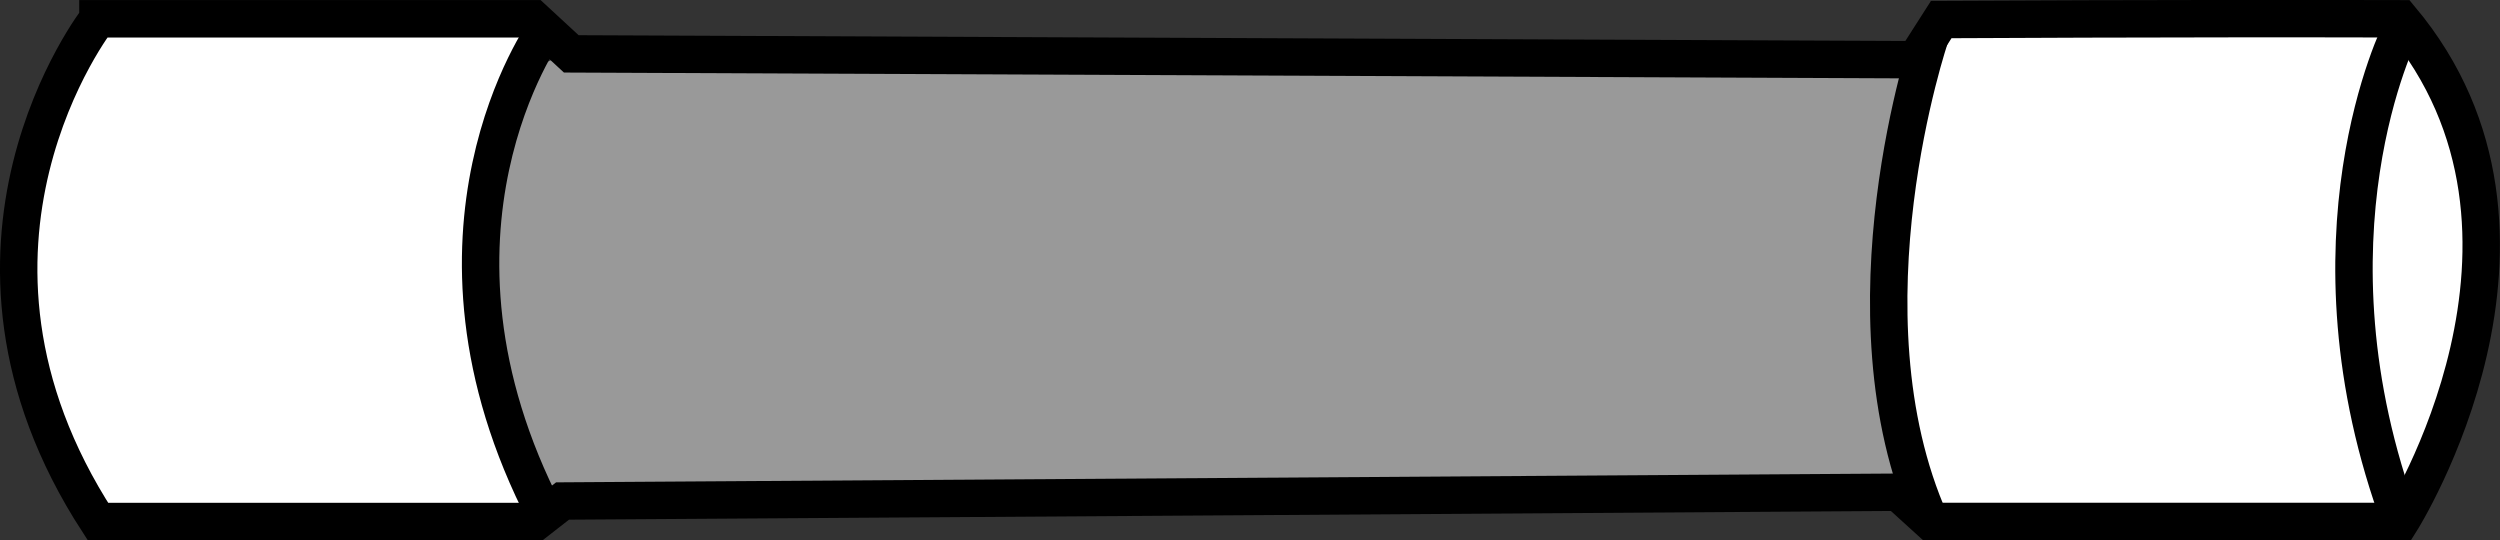
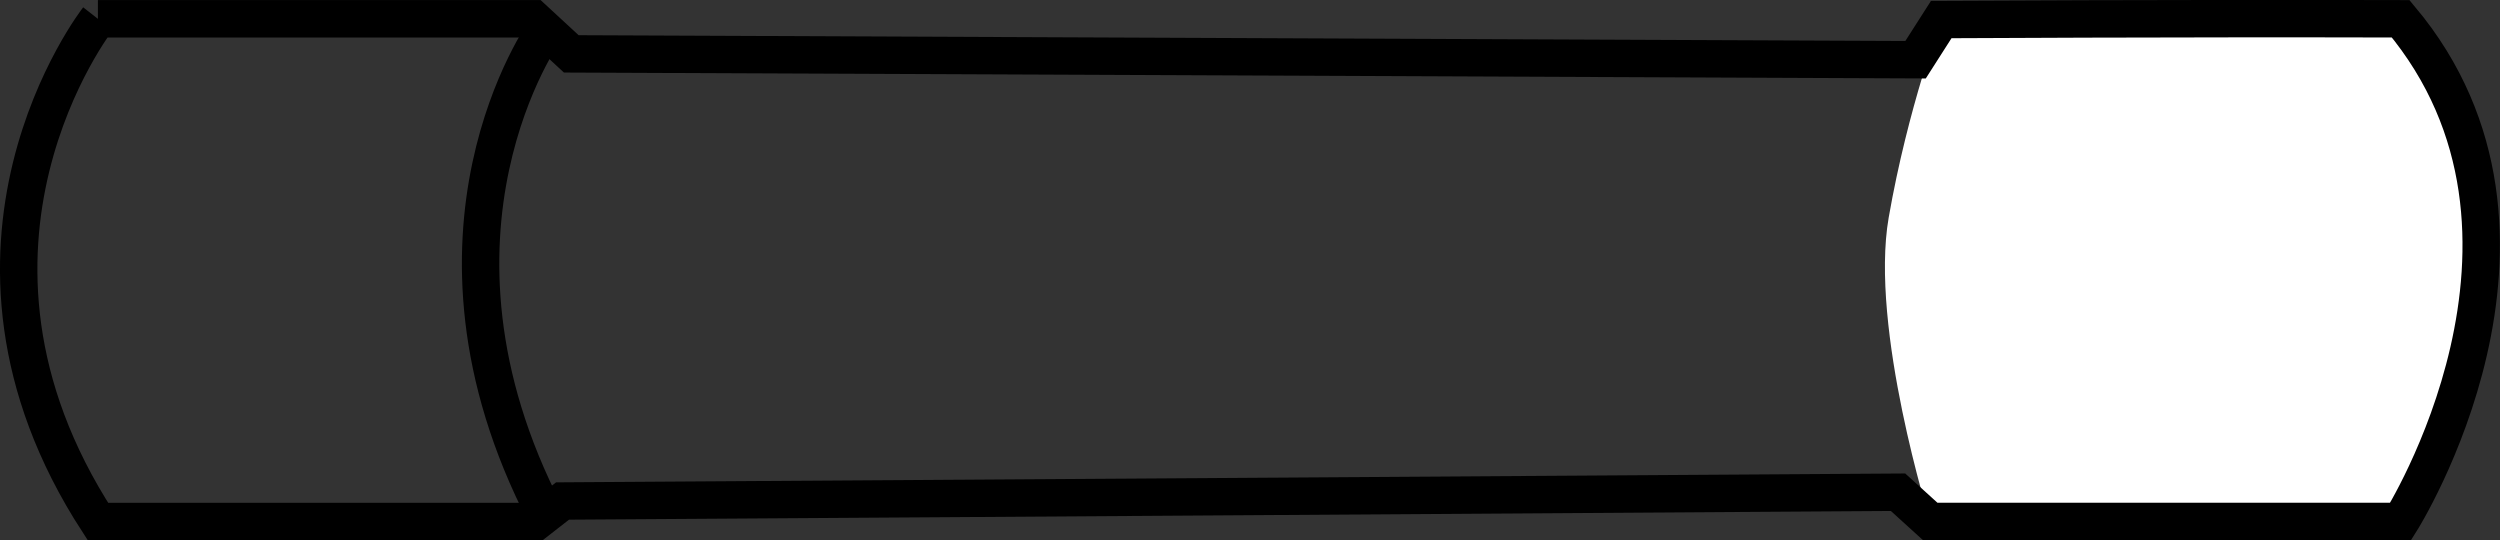
<svg xmlns="http://www.w3.org/2000/svg" version="1.1" id="image" x="0px" y="0px" width="53.467px" height="11.553px" viewBox="0 0 53.467 11.553" enable-background="new 0 0 53.467 11.553" xml:space="preserve">
  <rect x="0" y="0" width="53.467" height="11.553" fill="#333333" stroke="none" />
-   <path fill="#FFFFFF" d="M2.094,0.403h9.312c0,0-1.514,3.466-0.992,6.196s1.248,4.403,1.248,4.403l-9.569,0.151  c0,0-1.935-2.692-1.686-5.689C0.657,2.466,2.094,0.403,2.094,0.403z" />
  <path fill="#FFFFFF" d="M41.518,0.419c0,0,9.67-0.215,9.826-0.016s2.257,3.188,1.722,6.312s-1.722,4.438-1.722,4.438  H41.282c0,0-1.301-4.137-0.889-6.5S41.518,0.419,41.518,0.419z" />
-   <path fill="#999999" d="M12.219,1.153l28.75,0.125c0,0-0.875,4.438-0.375,9.25c-3.75,0-29.163,0-29.163,0  S8.28,1.991,12.219,1.153z" />
-   <path fill="none" stroke="#000000" stroke-width="0.8" stroke-miterlimit="10" d="M2.094,0.403c0,0-3.812,4.875,0,10.75  c4.25,0,9.375,0,9.375,0l0.562-0.438l28.562-0.188l0.688,0.625h10.062c0,0,3.875-6.125,0-10.75  c-4.812-0.013-9.826,0.016-9.826,0.016l-0.549,0.859l-28.75-0.125l-0.812-0.75H2.094z" />
+   <path fill="none" stroke="#000000" stroke-width="0.8" stroke-miterlimit="10" d="M2.094,0.403c0,0-3.812,4.875,0,10.75  c4.25,0,9.375,0,9.375,0l0.562-0.438l28.562-0.188l0.688,0.625h10.062c0,0,3.875-6.125,0-10.75  c-4.812-0.013-9.826,0.016-9.826,0.016l-0.549,0.859l-28.75-0.125l-0.812-0.75H2.094" />
  <path fill="none" stroke="#000000" stroke-width="0.8" stroke-miterlimit="10" d="M11.664,0.64c0,0-3.118,4.335,0,10.361" />
-   <path fill="none" stroke="#000000" stroke-width="0.8" stroke-miterlimit="10" d="M41.282,0.778c0,0-2,5.875,0,10.375" />
-   <path fill="none" stroke="#000000" stroke-width="0.8" stroke-miterlimit="10" d="M51.344,0.653c0,0-2.25,4.438,0,10.5" />
</svg>